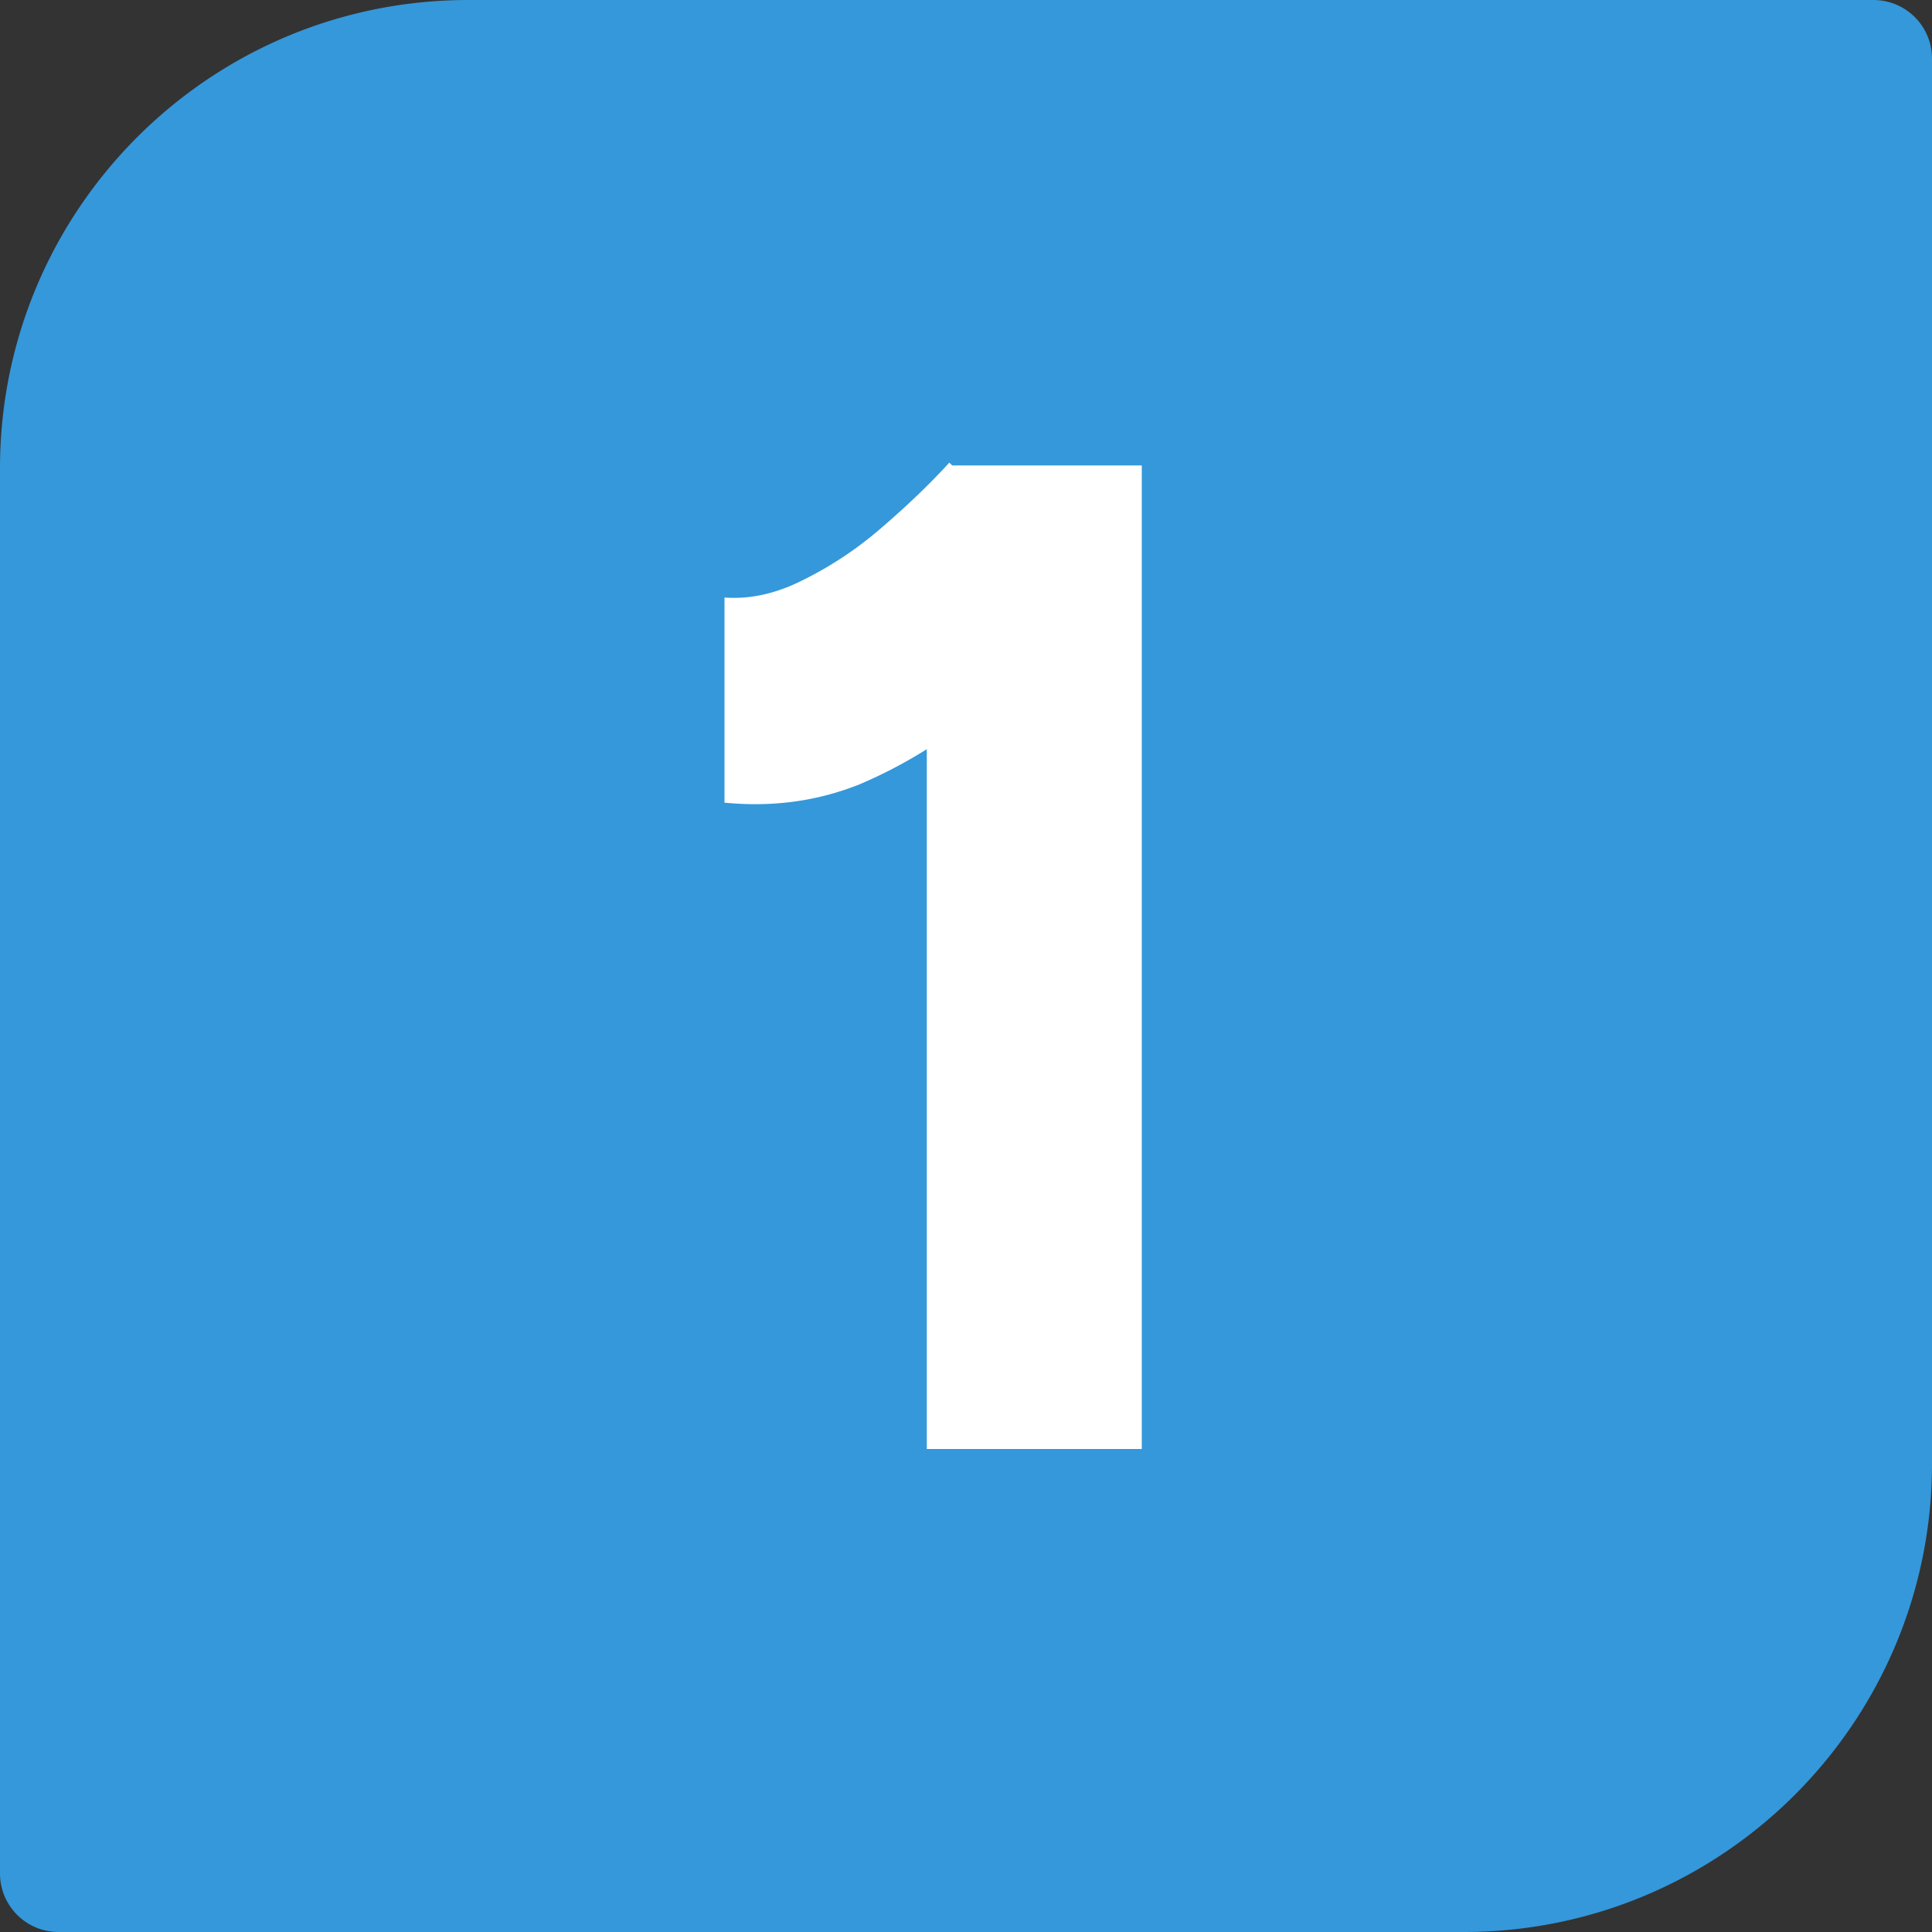
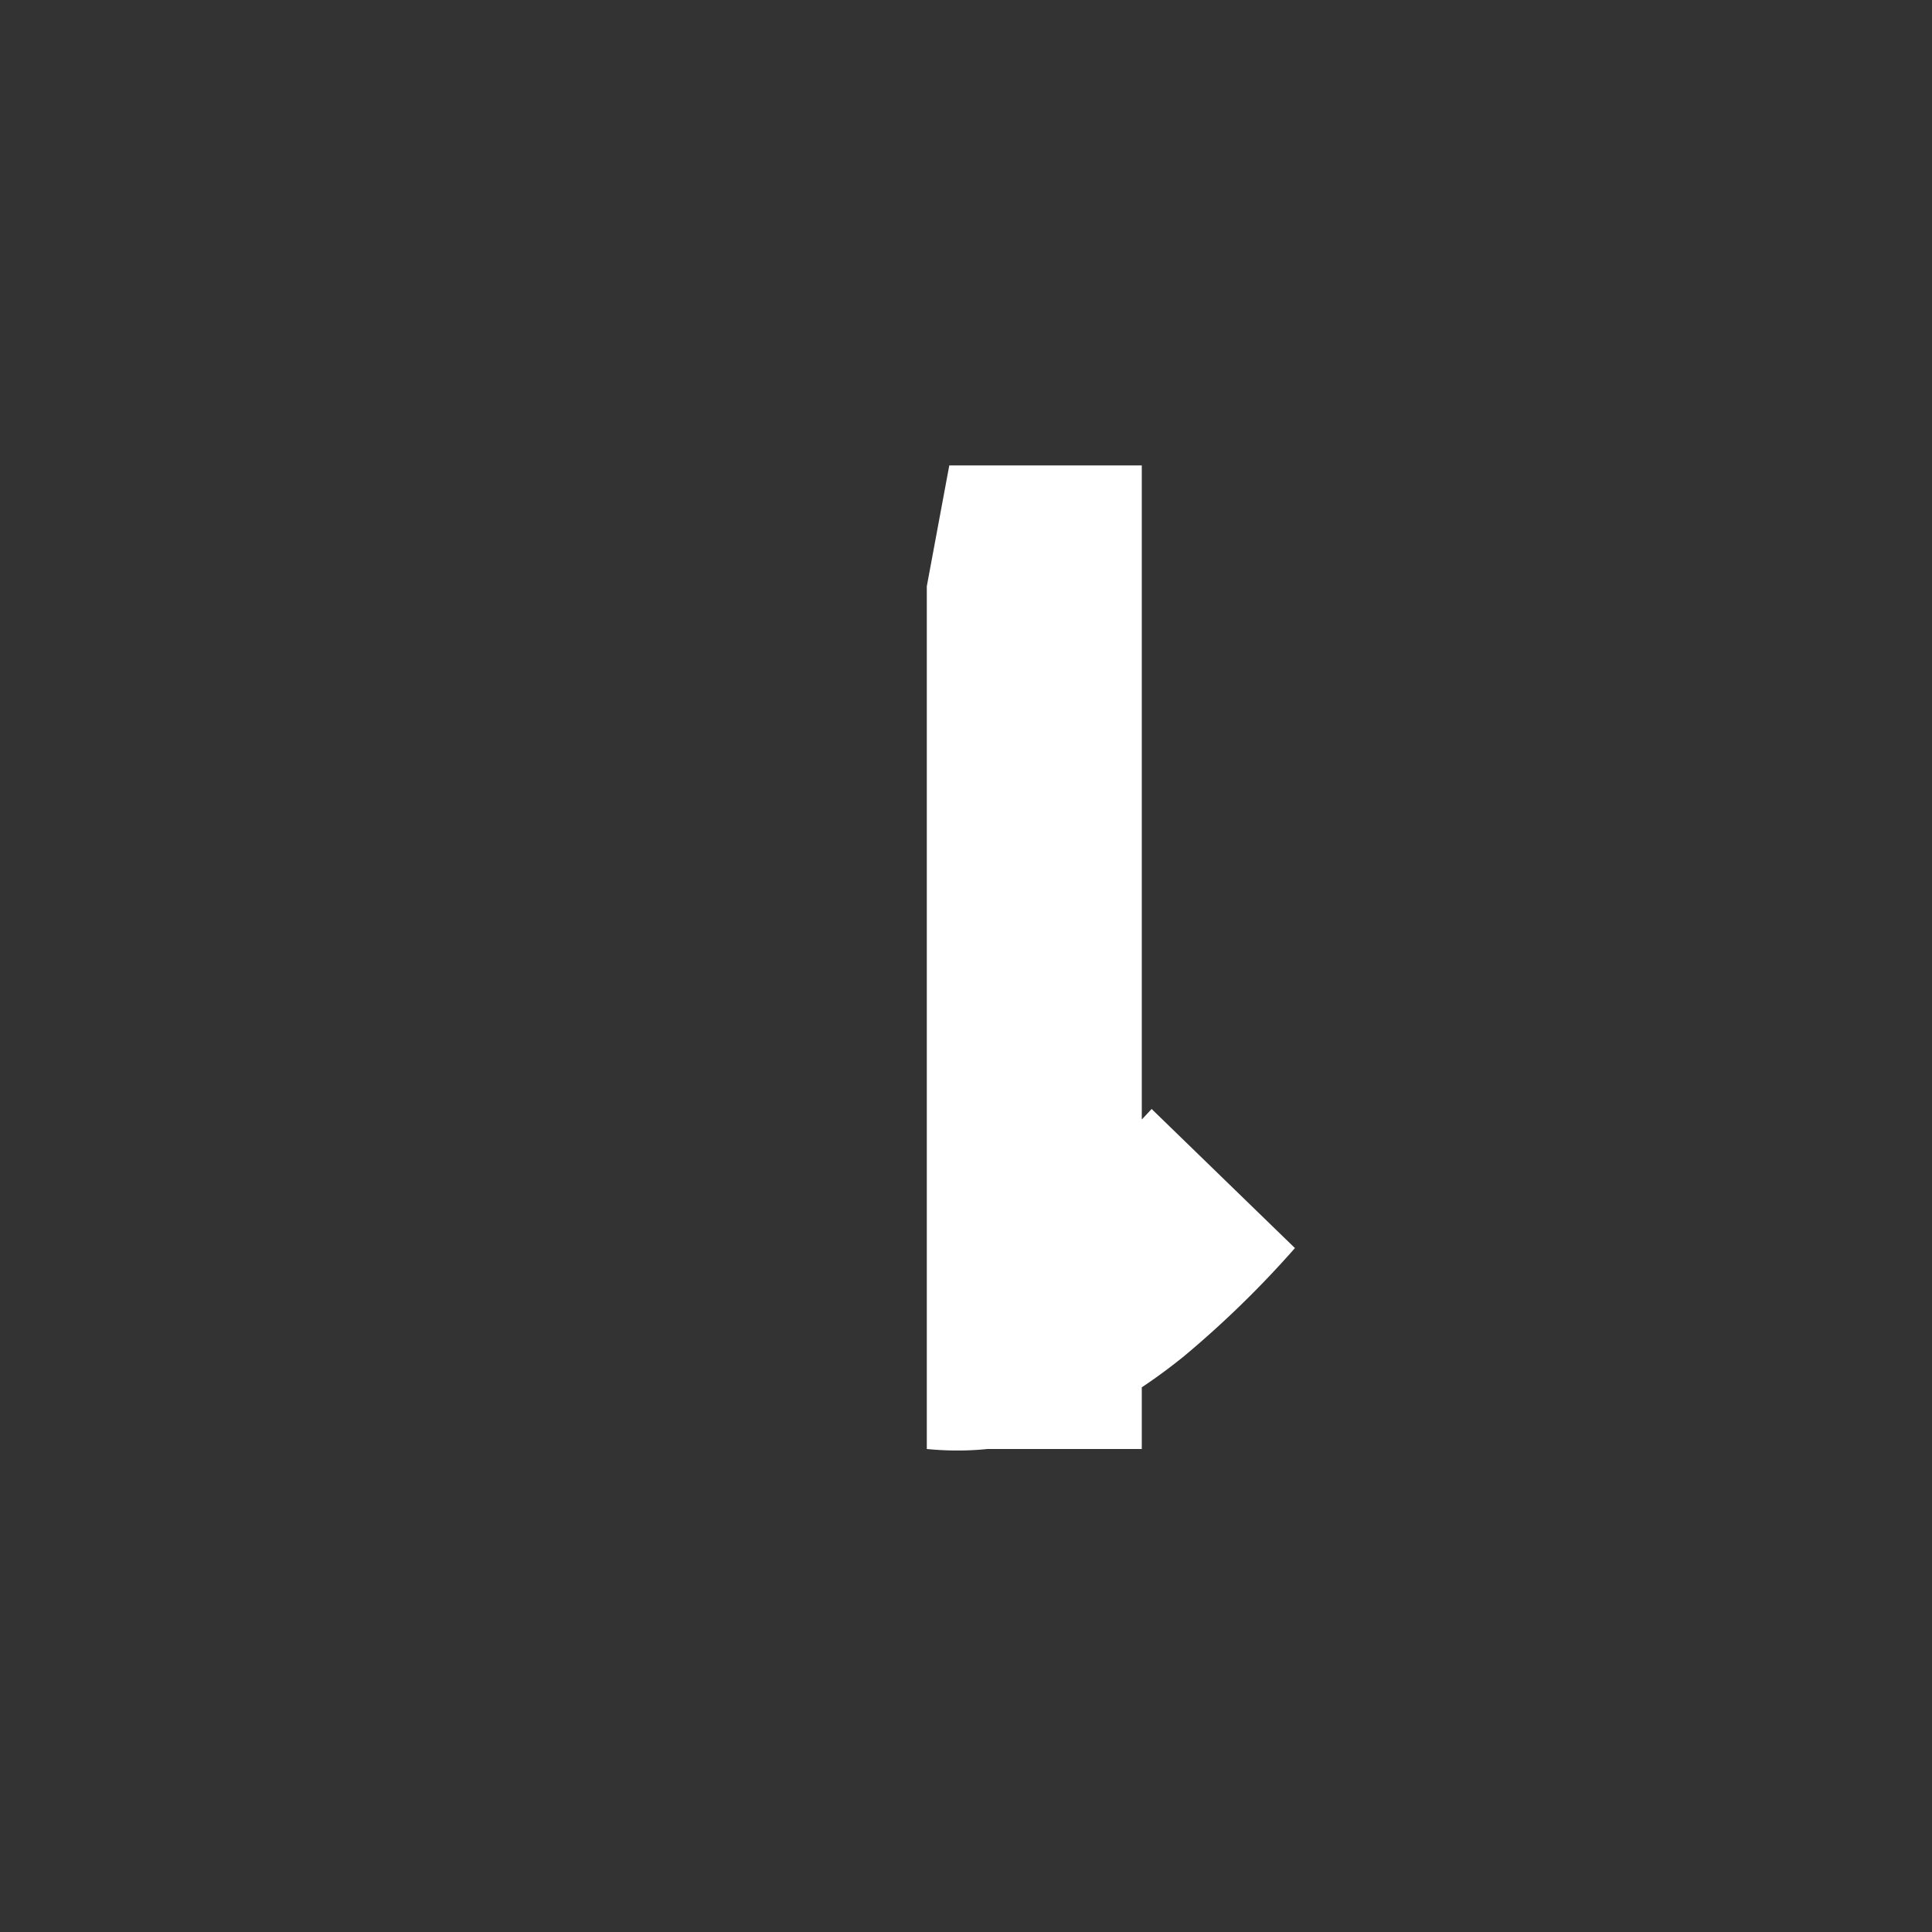
<svg xmlns="http://www.w3.org/2000/svg" fill="none" viewBox="0 0 66 66">
  <rect x="0" y="0" width="66" height="66" fill="#333333" stroke="none" />
-   <path d="M0 16C0 7.163 7.163 0 16 0h48a2 2 0 0 1 2 2v48c0 8.837-7.163 16-16 16H2a2 2 0 0 1-2-2V16Z" fill="#3498DB" />
-   <path d="M31.661 49.5V20.028l.768-4.128h6.576v33.6h-7.344ZM24.75 27.42v-7.008c.864.064 1.744-.128 2.64-.576a12.6 12.6 0 0 0 2.688-1.776c.896-.768 1.68-1.52 2.352-2.256l4.896 4.752a34.401 34.401 0 0 1-3.792 3.696c-1.344 1.088-2.736 1.936-4.176 2.544-1.44.576-2.976.784-4.608.624Z" fill="#fff" />
+   <path d="M31.661 49.5V20.028l.768-4.128h6.576v33.6h-7.344Zv-7.008c.864.064 1.744-.128 2.64-.576a12.6 12.6 0 0 0 2.688-1.776c.896-.768 1.68-1.52 2.352-2.256l4.896 4.752a34.401 34.401 0 0 1-3.792 3.696c-1.344 1.088-2.736 1.936-4.176 2.544-1.44.576-2.976.784-4.608.624Z" fill="#fff" />
</svg>